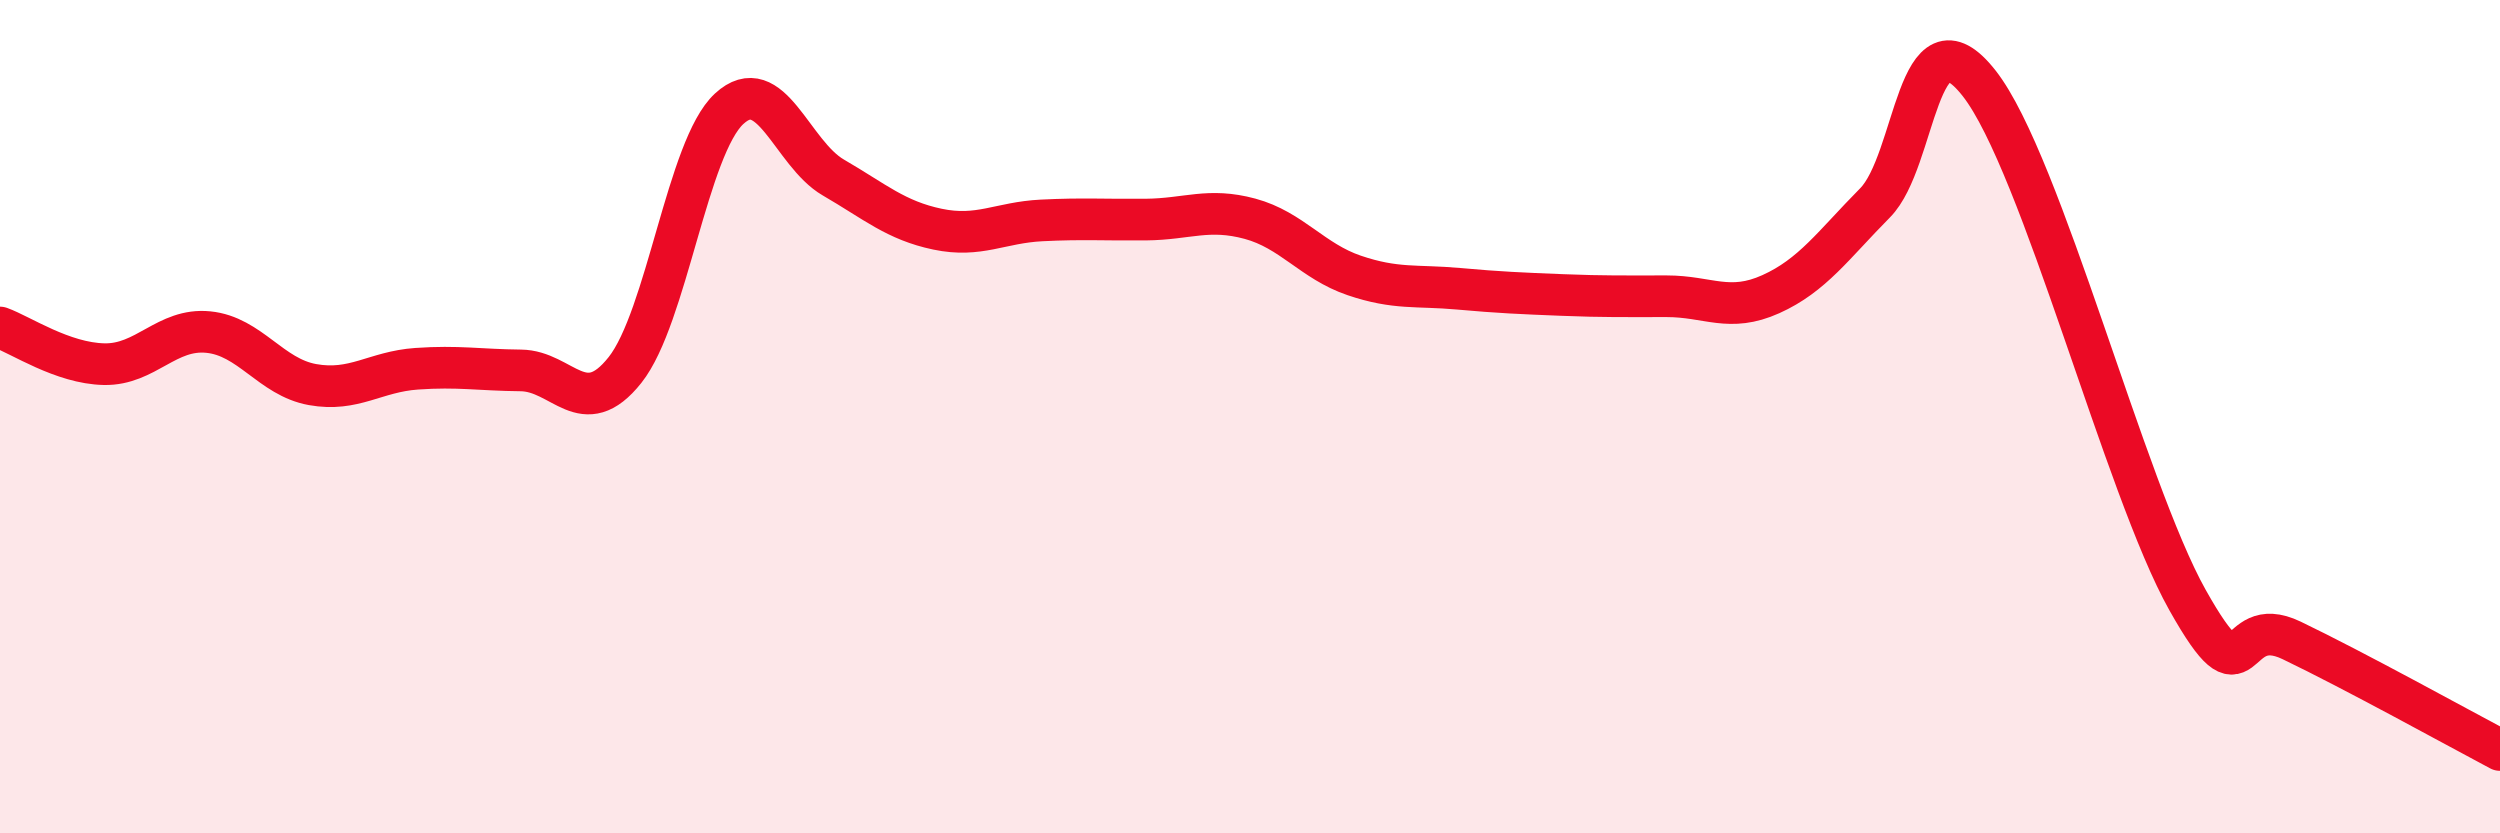
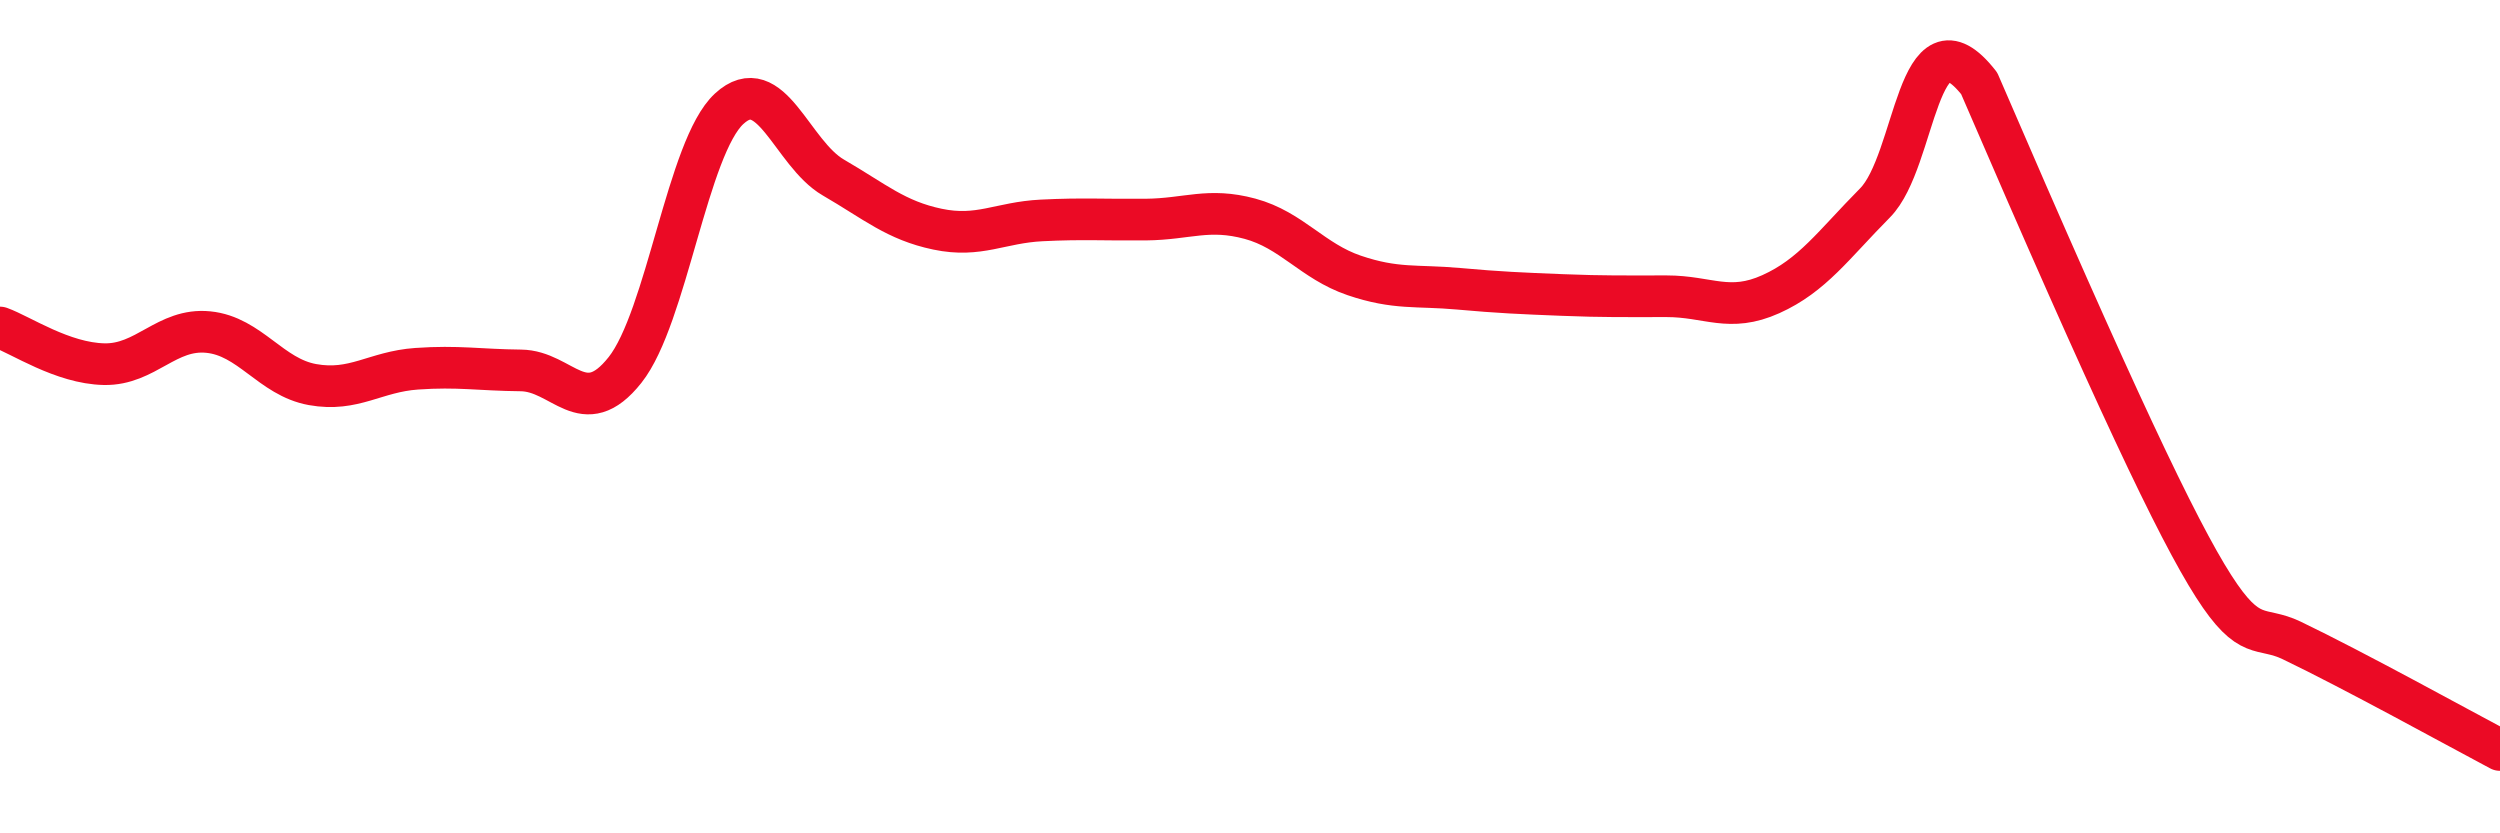
<svg xmlns="http://www.w3.org/2000/svg" width="60" height="20" viewBox="0 0 60 20">
-   <path d="M 0,7.86 C 0.5,8.04 1.5,8.72 2.5,8.74 C 3.5,8.76 4,7.87 5,7.97 C 6,8.07 6.5,9.05 7.5,9.23 C 8.5,9.41 9,8.92 10,8.85 C 11,8.78 11.5,8.88 12.5,8.89 C 13.5,8.9 14,10.14 15,8.88 C 16,7.62 16.5,3.53 17.5,2.61 C 18.5,1.69 19,3.68 20,4.26 C 21,4.84 21.5,5.29 22.5,5.5 C 23.5,5.71 24,5.34 25,5.29 C 26,5.24 26.5,5.28 27.5,5.27 C 28.5,5.26 29,4.98 30,5.25 C 31,5.52 31.5,6.27 32.5,6.61 C 33.5,6.95 34,6.84 35,6.93 C 36,7.02 36.5,7.04 37.5,7.08 C 38.5,7.12 39,7.11 40,7.11 C 41,7.11 41.5,7.51 42.5,7.06 C 43.5,6.61 44,5.88 45,4.87 C 46,3.86 46,0.09 47.5,2 C 49,3.91 51,11.73 52.5,14.4 C 54,17.07 53.5,14.65 55,15.37 C 56.5,16.09 59,17.47 60,18L60 20L0 20Z" fill="#EB0A25" opacity="0.1" stroke-linecap="round" stroke-linejoin="round" />
-   <path d="M 0,7.86 C 0.5,8.04 1.5,8.72 2.5,8.74 C 3.5,8.76 4,7.87 5,7.97 C 6,8.07 6.5,9.05 7.5,9.23 C 8.5,9.41 9,8.92 10,8.85 C 11,8.78 11.5,8.88 12.5,8.89 C 13.5,8.9 14,10.14 15,8.88 C 16,7.62 16.5,3.53 17.5,2.61 C 18.5,1.69 19,3.68 20,4.26 C 21,4.84 21.5,5.29 22.5,5.5 C 23.5,5.71 24,5.34 25,5.29 C 26,5.24 26.5,5.28 27.5,5.27 C 28.5,5.26 29,4.98 30,5.25 C 31,5.52 31.5,6.27 32.5,6.61 C 33.5,6.95 34,6.84 35,6.93 C 36,7.02 36.5,7.04 37.5,7.08 C 38.5,7.12 39,7.11 40,7.11 C 41,7.11 41.5,7.51 42.5,7.06 C 43.5,6.61 44,5.88 45,4.87 C 46,3.86 46,0.09 47.5,2 C 49,3.91 51,11.73 52.5,14.4 C 54,17.07 53.5,14.65 55,15.37 C 56.5,16.09 59,17.47 60,18" stroke="#EB0A25" stroke-width="1" fill="none" stroke-linecap="round" stroke-linejoin="round" />
+   <path d="M 0,7.86 C 0.5,8.04 1.5,8.72 2.5,8.74 C 3.5,8.76 4,7.87 5,7.97 C 6,8.07 6.5,9.05 7.5,9.23 C 8.5,9.41 9,8.92 10,8.85 C 11,8.78 11.5,8.88 12.5,8.89 C 13.5,8.9 14,10.14 15,8.88 C 16,7.62 16.5,3.53 17.5,2.61 C 18.5,1.69 19,3.68 20,4.26 C 21,4.84 21.5,5.29 22.5,5.5 C 23.5,5.71 24,5.34 25,5.29 C 26,5.24 26.5,5.28 27.5,5.27 C 28.5,5.26 29,4.98 30,5.25 C 31,5.52 31.5,6.27 32.5,6.61 C 33.5,6.95 34,6.84 35,6.93 C 36,7.02 36.5,7.04 37.5,7.08 C 38.5,7.12 39,7.11 40,7.11 C 41,7.11 41.5,7.51 42.5,7.06 C 43.5,6.61 44,5.88 45,4.87 C 46,3.86 46,0.09 47.5,2 C 54,17.07 53.5,14.65 55,15.37 C 56.5,16.09 59,17.47 60,18" stroke="#EB0A25" stroke-width="1" fill="none" stroke-linecap="round" stroke-linejoin="round" />
</svg>